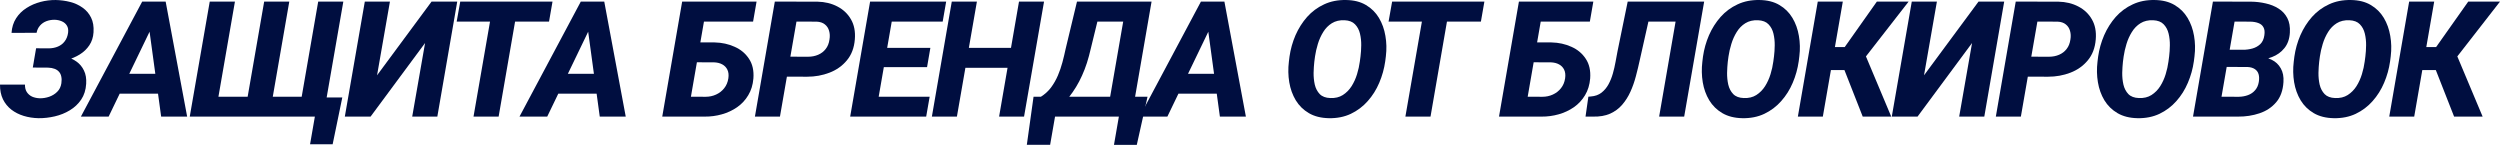
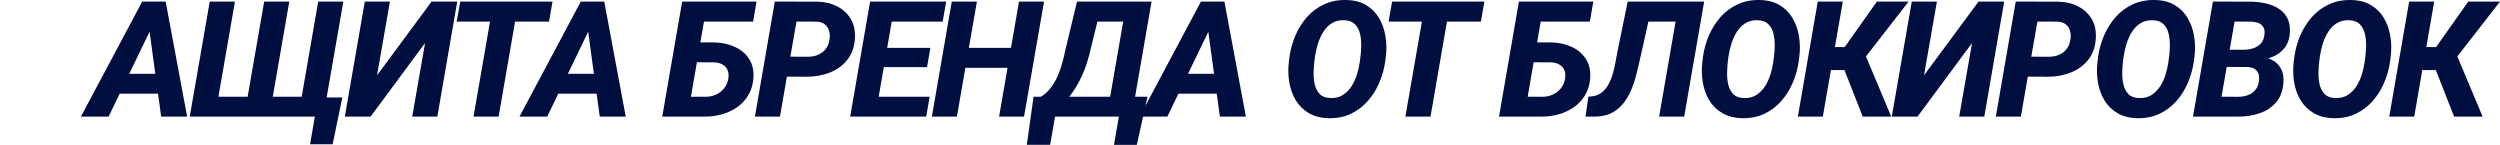
<svg xmlns="http://www.w3.org/2000/svg" viewBox="0 0 224.475 13.01" fill="none">
-   <path d="M4.802 5.533L3.036 5.526L3.242 4.335L4.391 4.342C4.693 4.337 4.965 4.283 5.206 4.179C5.452 4.075 5.653 3.919 5.809 3.711C5.97 3.503 6.072 3.245 6.114 2.937C6.147 2.673 6.109 2.458 6.001 2.292C5.897 2.122 5.743 1.994 5.54 1.909C5.341 1.824 5.124 1.779 4.887 1.774C4.632 1.774 4.391 1.817 4.164 1.902C3.941 1.987 3.752 2.117 3.596 2.292C3.44 2.467 3.336 2.684 3.284 2.945L1.036 2.952C1.069 2.45 1.206 2.013 1.447 1.639C1.688 1.266 2 0.959 2.383 0.717C2.766 0.472 3.185 0.289 3.639 0.171C4.093 0.053 4.549 -0.004 5.008 0.001C5.457 0.011 5.89 0.07 6.306 0.178C6.727 0.287 7.1 0.46 7.426 0.696C7.753 0.928 8.003 1.223 8.178 1.583C8.358 1.942 8.431 2.38 8.398 2.895C8.37 3.344 8.244 3.734 8.022 4.065C7.8 4.396 7.514 4.671 7.164 4.888C6.814 5.106 6.433 5.269 6.022 5.377C5.611 5.481 5.204 5.533 4.802 5.533ZM3.149 4.895L4.667 4.902C5.079 4.912 5.473 4.966 5.852 5.065C6.235 5.165 6.573 5.318 6.866 5.526C7.159 5.734 7.384 6.004 7.54 6.335C7.701 6.661 7.767 7.056 7.738 7.519C7.705 8.073 7.556 8.546 7.292 8.938C7.027 9.33 6.686 9.652 6.27 9.903C5.859 10.153 5.407 10.335 4.916 10.449C4.428 10.562 3.941 10.617 3.454 10.612C2.991 10.602 2.549 10.534 2.128 10.406C1.712 10.279 1.343 10.092 1.022 9.846C0.7 9.595 0.447 9.283 0.263 8.91C0.083 8.531 -0.005 8.094 0 7.597H2.242C2.237 7.862 2.291 8.085 2.405 8.264C2.523 8.444 2.681 8.581 2.88 8.676C3.083 8.765 3.313 8.815 3.568 8.825C3.852 8.829 4.133 8.784 4.412 8.69C4.696 8.59 4.937 8.442 5.135 8.243C5.339 8.044 5.464 7.789 5.511 7.477C5.544 7.255 5.542 7.056 5.504 6.881C5.471 6.706 5.403 6.562 5.299 6.448C5.199 6.33 5.067 6.24 4.901 6.179C4.741 6.117 4.549 6.082 4.327 6.073L2.944 6.065L3.149 4.895Z" fill="#000E40" />
  <path d="M13.732 2.221L9.753 10.47H7.264L12.768 0.143H14.35L13.732 2.221ZM14.47 10.47L13.314 1.994L13.385 0.143H14.874L16.804 10.47H14.47ZM15.009 6.626L14.69 8.413H9.455L9.775 6.626H15.009Z" fill="#000E40" />
  <path d="M30.735 8.754L29.869 12.953H27.841L28.273 10.463H27.472L27.77 8.754H30.735ZM18.833 0.143H21.095L19.613 8.683H22.237L23.72 0.143H25.975L24.493 8.683H27.089L28.571 0.143H30.827L29.032 10.47H17.038L18.833 0.143Z" fill="#000E40" />
  <path d="M33.856 6.761L38.75 0.143H41.055L39.268 10.47H37.012L38.168 3.86L33.274 10.47H30.962L32.757 0.143H35.012L33.856 6.761Z" fill="#000E40" />
  <path d="M46.56 0.143L44.772 10.47H42.517L44.311 0.143H46.56ZM49.61 0.143L49.298 1.937H41.006L41.325 0.143H49.61Z" fill="#000E40" />
  <path d="M53.114 2.221L49.135 10.47H46.646L52.15 0.143H53.731L53.114 2.221ZM53.852 10.47L52.696 1.994L52.767 0.143H54.256L56.185 10.47H53.852ZM54.391 6.626L54.072 8.413H48.837L49.156 6.626H54.391Z" fill="#000E40" />
  <path d="M67.932 0.143L67.62 1.937H63.187L61.705 10.47H59.463L61.251 0.143H67.932ZM62.052 3.803L64.18 3.81C64.823 3.824 65.417 3.954 65.96 4.2C66.509 4.441 66.939 4.801 67.251 5.278C67.568 5.751 67.701 6.34 67.648 7.044C67.601 7.616 67.448 8.118 67.187 8.548C66.932 8.978 66.599 9.338 66.187 9.626C65.776 9.91 65.32 10.123 64.818 10.264C64.317 10.406 63.802 10.475 63.272 10.47H59.471L61.258 0.143H63.52L62.038 8.683L63.35 8.69C63.691 8.69 64.005 8.624 64.294 8.491C64.587 8.359 64.83 8.17 65.024 7.924C65.223 7.678 65.348 7.38 65.4 7.03C65.443 6.727 65.414 6.472 65.315 6.264C65.216 6.056 65.062 5.895 64.854 5.782C64.646 5.668 64.398 5.607 64.109 5.597L61.74 5.59L62.052 3.803Z" fill="#000E40" />
  <path d="M72.479 6.888L69.834 6.881L70.146 5.087L72.557 5.094C72.888 5.094 73.191 5.035 73.465 4.916C73.739 4.798 73.964 4.626 74.139 4.399C74.319 4.172 74.432 3.888 74.479 3.547C74.527 3.264 74.515 3.004 74.444 2.767C74.378 2.531 74.252 2.339 74.068 2.193C73.884 2.041 73.638 1.959 73.331 1.944L71.515 1.937L70.032 10.47H67.784L69.571 0.143L73.401 0.15C74.068 0.164 74.664 0.308 75.189 0.583C75.718 0.857 76.125 1.242 76.409 1.739C76.697 2.235 76.813 2.833 76.756 3.533C76.695 4.295 76.456 4.923 76.04 5.42C75.629 5.916 75.108 6.285 74.479 6.526C73.851 6.768 73.184 6.888 72.479 6.888Z" fill="#000E40" />
  <path d="M83.474 8.683L83.162 10.47H77.814L78.126 8.683H83.474ZM80.381 0.143L78.587 10.47H76.338L78.126 0.143H80.381ZM83.538 4.299L83.24 6.03H78.58L78.885 4.299H83.538ZM84.956 0.143L84.644 1.937H79.289L79.608 0.143H84.956Z" fill="#000E40" />
  <path d="M91.475 4.299L91.163 6.087H85.964L86.276 4.299H91.475ZM87.716 0.143L85.921 10.47H83.673L85.46 0.143H87.716ZM93.745 0.143L91.95 10.47H89.709L91.496 0.143H93.745Z" fill="#000E40" />
  <path d="M101.469 8.683L101.157 10.47H94.015L94.327 8.683H101.469ZM95.043 8.683L94.291 13.002H92.199L92.802 8.683H95.043ZM103.037 8.683L102.072 13.009H100.023L100.774 8.683H103.037ZM101.852 0.143L101.54 1.937H96.604L96.916 0.143H101.852ZM103.399 0.143L101.611 10.47H99.37L101.164 0.143H103.399ZM96.703 0.143H98.973L97.944 4.356C97.84 4.81 97.725 5.238 97.597 5.64C97.469 6.037 97.323 6.418 97.157 6.782C96.996 7.141 96.817 7.484 96.618 7.81C96.419 8.137 96.199 8.451 95.958 8.754C95.717 9.052 95.448 9.345 95.15 9.633C94.857 9.917 94.535 10.196 94.185 10.47H92.745L93.008 8.683L93.448 8.697C93.816 8.465 94.124 8.186 94.369 7.86C94.615 7.529 94.821 7.17 94.987 6.782C95.152 6.394 95.289 5.995 95.398 5.583C95.507 5.172 95.604 4.765 95.689 4.363L96.703 0.143Z" fill="#000E40" />
  <path d="M108.797 2.221L104.818 10.47H102.328L107.832 0.143H109.414L108.797 2.221ZM109.534 10.47L108.378 1.994L108.449 0.143H109.939L111.868 10.47H109.534ZM110.074 6.626L109.754 8.413H104.52L104.839 6.626H110.074Z" fill="#000E40" />
  <path d="M124.438 5.044L124.381 5.498C124.286 6.169 124.107 6.815 123.842 7.434C123.582 8.049 123.237 8.598 122.806 9.08C122.381 9.562 121.875 9.943 121.288 10.222C120.707 10.496 120.05 10.626 119.317 10.612C118.612 10.598 118.014 10.446 117.522 10.158C117.03 9.87 116.638 9.484 116.345 9.002C116.056 8.52 115.863 7.98 115.763 7.385C115.664 6.784 115.652 6.169 115.728 5.541L115.785 5.08C115.879 4.418 116.059 3.779 116.323 3.164C116.593 2.55 116.941 2.001 117.366 1.519C117.797 1.037 118.305 0.661 118.891 0.391C119.478 0.117 120.135 -0.013 120.863 0.001C121.563 0.011 122.156 0.159 122.643 0.448C123.135 0.736 123.525 1.122 123.814 1.604C124.102 2.086 124.296 2.625 124.395 3.221C124.499 3.817 124.513 4.425 124.438 5.044ZM122.097 5.541L122.161 5.058C122.199 4.76 122.22 4.429 122.225 4.065C122.23 3.701 122.192 3.351 122.111 3.016C122.031 2.68 121.882 2.401 121.664 2.179C121.452 1.956 121.14 1.836 120.728 1.817C120.284 1.798 119.903 1.888 119.586 2.086C119.274 2.28 119.016 2.543 118.813 2.874C118.61 3.2 118.449 3.557 118.331 3.945C118.213 4.332 118.128 4.706 118.076 5.065L118.012 5.548C117.979 5.841 117.957 6.172 117.948 6.541C117.943 6.905 117.979 7.257 118.054 7.597C118.135 7.938 118.283 8.222 118.501 8.449C118.718 8.671 119.033 8.789 119.444 8.803C119.884 8.822 120.26 8.732 120.572 8.534C120.889 8.33 121.151 8.066 121.359 7.739C121.568 7.408 121.731 7.049 121.849 6.661C121.967 6.273 122.05 5.9 122.097 5.541Z" fill="#000E40" />
  <path d="M130.233 0.143L128.446 10.47H126.19L127.985 0.143H130.233ZM133.283 0.143L132.971 1.937H124.68L124.999 0.143H133.283Z" fill="#000E40" />
  <path d="M143.065 0.143L142.753 1.937H138.32L136.838 10.47H134.596L136.384 0.143H143.065ZM137.185 3.803L139.313 3.81C139.956 3.824 140.55 3.954 141.093 4.2C141.642 4.441 142.072 4.801 142.384 5.278C142.701 5.751 142.833 6.34 142.782 7.044C142.734 7.616 142.581 8.118 142.321 8.548C142.065 8.978 141.732 9.338 141.32 9.626C140.909 9.91 140.453 10.123 139.952 10.264C139.45 10.406 138.935 10.475 138.405 10.47H134.603L136.391 0.143H138.653L137.171 8.683L138.483 8.69C138.824 8.69 139.138 8.624 139.427 8.491C139.72 8.359 139.963 8.17 140.157 7.924C140.356 7.678 140.481 7.38 140.533 7.03C140.576 6.727 140.547 6.472 140.448 6.264C140.349 6.056 140.195 5.895 139.987 5.782C139.779 5.668 139.531 5.607 139.242 5.597L136.873 5.59L137.185 3.803Z" fill="#000E40" />
  <path d="M151.464 0.143L151.145 1.937H146.059L146.371 0.143H151.464ZM153.017 0.143L151.223 10.47H148.974L150.762 0.143H153.017ZM146.151 0.143H148.414L147.244 5.356C147.14 5.843 147.021 6.335 146.889 6.831C146.761 7.323 146.598 7.789 146.399 8.229C146.201 8.669 145.953 9.061 145.655 9.406C145.361 9.747 145 10.014 144.57 10.208C144.139 10.397 143.626 10.484 143.03 10.47H142.364L142.619 8.683L142.853 8.661C143.222 8.633 143.534 8.522 143.789 8.328C144.045 8.129 144.255 7.881 144.421 7.583C144.586 7.281 144.719 6.954 144.818 6.604C144.917 6.255 144.998 5.907 145.059 5.562C145.125 5.212 145.184 4.895 145.236 4.611L146.151 0.143Z" fill="#000E40" />
  <path d="M161.564 5.044L161.508 5.498C161.413 6.169 161.233 6.815 160.969 7.434C160.709 8.049 160.364 8.598 159.933 9.08C159.508 9.562 159.002 9.943 158.415 10.222C157.834 10.496 157.176 10.626 156.443 10.612C155.739 10.598 155.141 10.446 154.649 10.158C154.157 9.87 153.765 9.484 153.472 9.002C153.183 8.52 152.989 7.98 152.89 7.385C152.791 6.784 152.779 6.169 152.855 5.541L152.911 5.08C153.006 4.418 153.186 3.779 153.45 3.164C153.72 2.55 154.067 2.001 154.493 1.519C154.923 1.037 155.432 0.661 156.018 0.391C156.604 0.117 157.262 -0.013 157.99 0.001C158.689 0.011 159.283 0.159 159.77 0.448C160.262 0.736 160.652 1.122 160.94 1.604C161.229 2.086 161.423 2.625 161.522 3.221C161.626 3.817 161.64 4.425 161.564 5.044ZM159.224 5.541L159.288 5.058C159.326 4.76 159.347 4.429 159.352 4.065C159.356 3.701 159.318 3.351 159.238 3.016C159.158 2.68 159.009 2.401 158.791 2.179C158.578 1.956 158.266 1.836 157.855 1.817C157.41 1.798 157.03 1.888 156.713 2.086C156.401 2.28 156.143 2.543 155.94 2.874C155.737 3.2 155.576 3.557 155.458 3.945C155.339 4.332 155.254 4.706 155.202 5.065L155.138 5.548C155.105 5.841 155.084 6.172 155.075 6.541C155.07 6.905 155.105 7.257 155.181 7.597C155.261 7.938 155.41 8.222 155.628 8.449C155.845 8.671 156.16 8.789 156.571 8.803C157.011 8.822 157.387 8.732 157.699 8.534C158.016 8.33 158.278 8.066 158.486 7.739C158.694 7.408 158.857 7.049 158.976 6.661C159.094 6.273 159.177 5.9 159.224 5.541Z" fill="#000E40" />
  <path d="M165.466 0.143L163.672 10.47H161.43L163.218 0.143H165.466ZM171.375 0.143L166.587 6.292H163.962L164.048 4.228H165.636L168.523 0.143H171.375ZM167.254 10.47L165.423 5.81L167.218 4.292L169.814 10.47H167.254Z" fill="#000E40" />
  <path d="M172.758 6.761L177.652 0.143H179.957L178.17 10.47H175.915L177.071 3.86L172.176 10.47H169.864L171.659 0.143H173.914L172.758 6.761Z" fill="#000E40" />
  <path d="M183.902 6.888L181.256 6.881L181.568 5.087L183.98 5.094C184.311 5.094 184.613 5.035 184.888 4.916C185.162 4.798 185.386 4.626 185.561 4.399C185.741 4.172 185.854 3.888 185.902 3.547C185.949 3.264 185.937 3.004 185.866 2.767C185.8 2.531 185.675 2.339 185.49 2.193C185.306 2.041 185.06 1.959 184.753 1.944L182.937 1.937L181.454 10.47H179.206L180.993 0.143L184.824 0.15C185.49 0.164 186.086 0.308 186.611 0.583C187.141 0.857 187.547 1.242 187.831 1.739C188.119 2.235 188.235 2.833 188.178 3.533C188.117 4.295 187.878 4.923 187.462 5.42C187.051 5.916 186.531 6.285 185.902 6.526C185.273 6.768 184.606 6.888 183.902 6.888Z" fill="#000E40" />
  <path d="M197.045 5.044L196.988 5.498C196.894 6.169 196.714 6.815 196.449 7.434C196.189 8.049 195.844 8.598 195.414 9.08C194.988 9.562 194.482 9.943 193.896 10.222C193.314 10.496 192.657 10.626 191.924 10.612C191.22 10.598 190.621 10.446 190.13 10.158C189.638 9.87 189.245 9.484 188.952 9.002C188.664 8.52 188.47 7.98 188.371 7.385C188.271 6.784 188.259 6.169 188.335 5.541L188.392 5.08C188.486 4.418 188.666 3.779 188.931 3.164C189.201 2.55 189.548 2.001 189.973 1.519C190.404 1.037 190.912 0.661 191.499 0.391C192.085 0.117 192.742 -0.013 193.47 0.001C194.17 0.011 194.764 0.159 195.251 0.448C195.742 0.736 196.133 1.122 196.421 1.604C196.709 2.086 196.903 2.625 197.003 3.221C197.107 3.817 197.121 4.425 197.045 5.044ZM194.704 5.541L194.768 5.058C194.806 4.76 194.827 4.429 194.832 4.065C194.837 3.701 194.799 3.351 194.719 3.016C194.638 2.68 194.489 2.401 194.272 2.179C194.059 1.956 193.747 1.836 193.336 1.817C192.891 1.798 192.51 1.888 192.194 2.086C191.882 2.28 191.624 2.543 191.421 2.874C191.217 3.2 191.056 3.557 190.938 3.945C190.82 4.332 190.735 4.706 190.683 5.065L190.619 5.548C190.586 5.841 190.565 6.172 190.555 6.541C190.55 6.905 190.586 7.257 190.662 7.597C190.742 7.938 190.891 8.222 191.108 8.449C191.326 8.671 191.641 8.789 192.052 8.803C192.491 8.822 192.867 8.732 193.18 8.534C193.496 8.33 193.759 8.066 193.967 7.739C194.175 7.408 194.338 7.049 194.456 6.661C194.574 6.273 194.657 5.9 194.704 5.541Z" fill="#000E40" />
  <path d="M201.791 6.009H199.11L199.372 4.462L201.386 4.47C201.684 4.47 201.971 4.432 202.245 4.356C202.524 4.276 202.76 4.143 202.954 3.959C203.148 3.77 203.268 3.507 203.316 3.172C203.363 2.869 203.337 2.63 203.238 2.455C203.143 2.275 202.992 2.148 202.784 2.072C202.581 1.992 202.339 1.949 202.06 1.944L200.642 1.937L199.159 10.47H196.911L198.698 0.143L202.131 0.15C202.576 0.155 203.011 0.207 203.436 0.306C203.867 0.401 204.25 0.554 204.585 0.767C204.921 0.975 205.184 1.256 205.373 1.611C205.562 1.966 205.64 2.406 205.607 2.93C205.574 3.498 205.41 3.961 205.117 4.321C204.829 4.68 204.458 4.947 204.004 5.122C203.554 5.297 203.07 5.396 202.55 5.42L201.791 6.009ZM200.954 10.47H197.712L198.84 8.683L201.025 8.69C201.318 8.685 201.592 8.635 201.848 8.541C202.103 8.446 202.316 8.3 202.486 8.101C202.661 7.902 202.772 7.652 202.819 7.349C202.862 7.084 202.855 6.855 202.798 6.661C202.741 6.467 202.63 6.316 202.465 6.207C202.299 6.094 202.082 6.03 201.812 6.016L199.677 6.009L199.961 4.462L202.344 4.47L202.734 5.072C203.202 5.091 203.614 5.188 203.968 5.363C204.328 5.538 204.602 5.796 204.791 6.136C204.985 6.472 205.065 6.883 205.032 7.37C204.985 8.127 204.765 8.732 204.373 9.186C203.985 9.64 203.488 9.969 202.883 10.172C202.278 10.376 201.635 10.475 200.954 10.47Z" fill="#000E40" />
  <path d="M214.665 5.044L214.608 5.498C214.513 6.169 214.334 6.815 214.069 7.434C213.809 8.049 213.464 8.598 213.034 9.08C212.608 9.562 212.102 9.943 211.516 10.222C210.934 10.496 210.277 10.626 209.544 10.612C208.839 10.598 208.241 10.446 207.749 10.158C207.258 9.87 206.865 9.484 206.572 9.002C206.284 8.52 206.09 7.98 205.99 7.385C205.891 6.784 205.879 6.169 205.955 5.541L206.012 5.08C206.106 4.418 206.286 3.779 206.551 3.164C206.82 2.55 207.168 2.001 207.593 1.519C208.024 1.037 208.532 0.661 209.118 0.391C209.705 0.117 210.362 -0.013 211.09 0.001C211.79 0.011 212.383 0.159 212.87 0.448C213.362 0.736 213.752 1.122 214.041 1.604C214.329 2.086 214.523 2.625 214.622 3.221C214.726 3.817 214.74 4.425 214.665 5.044ZM212.324 5.541L212.388 5.058C212.426 4.76 212.447 4.429 212.452 4.065C212.457 3.701 212.419 3.351 212.338 3.016C212.258 2.68 212.109 2.401 211.892 2.179C211.679 1.956 211.367 1.836 210.955 1.817C210.511 1.798 210.13 1.888 209.813 2.086C209.501 2.28 209.244 2.543 209.04 2.874C208.837 3.2 208.676 3.557 208.558 3.945C208.44 4.332 208.355 4.706 208.303 5.065L208.239 5.548C208.206 5.841 208.184 6.172 208.175 6.541C208.17 6.905 208.206 7.257 208.281 7.597C208.362 7.938 208.511 8.222 208.728 8.449C208.946 8.671 209.26 8.789 209.672 8.803C210.111 8.822 210.487 8.732 210.799 8.534C211.116 8.33 211.379 8.066 211.587 7.739C211.795 7.408 211.958 7.049 212.076 6.661C212.194 6.273 212.277 5.9 212.324 5.541Z" fill="#000E40" />
  <path d="M218.567 0.143L216.772 10.47H214.531L216.318 0.143H218.567ZM224.475 0.143L219.687 6.292H217.063L217.148 4.228H218.737L221.623 0.143H224.475ZM220.354 10.47L218.524 5.81L220.318 4.292L222.915 10.47H220.354Z" fill="#000E40" />
</svg>